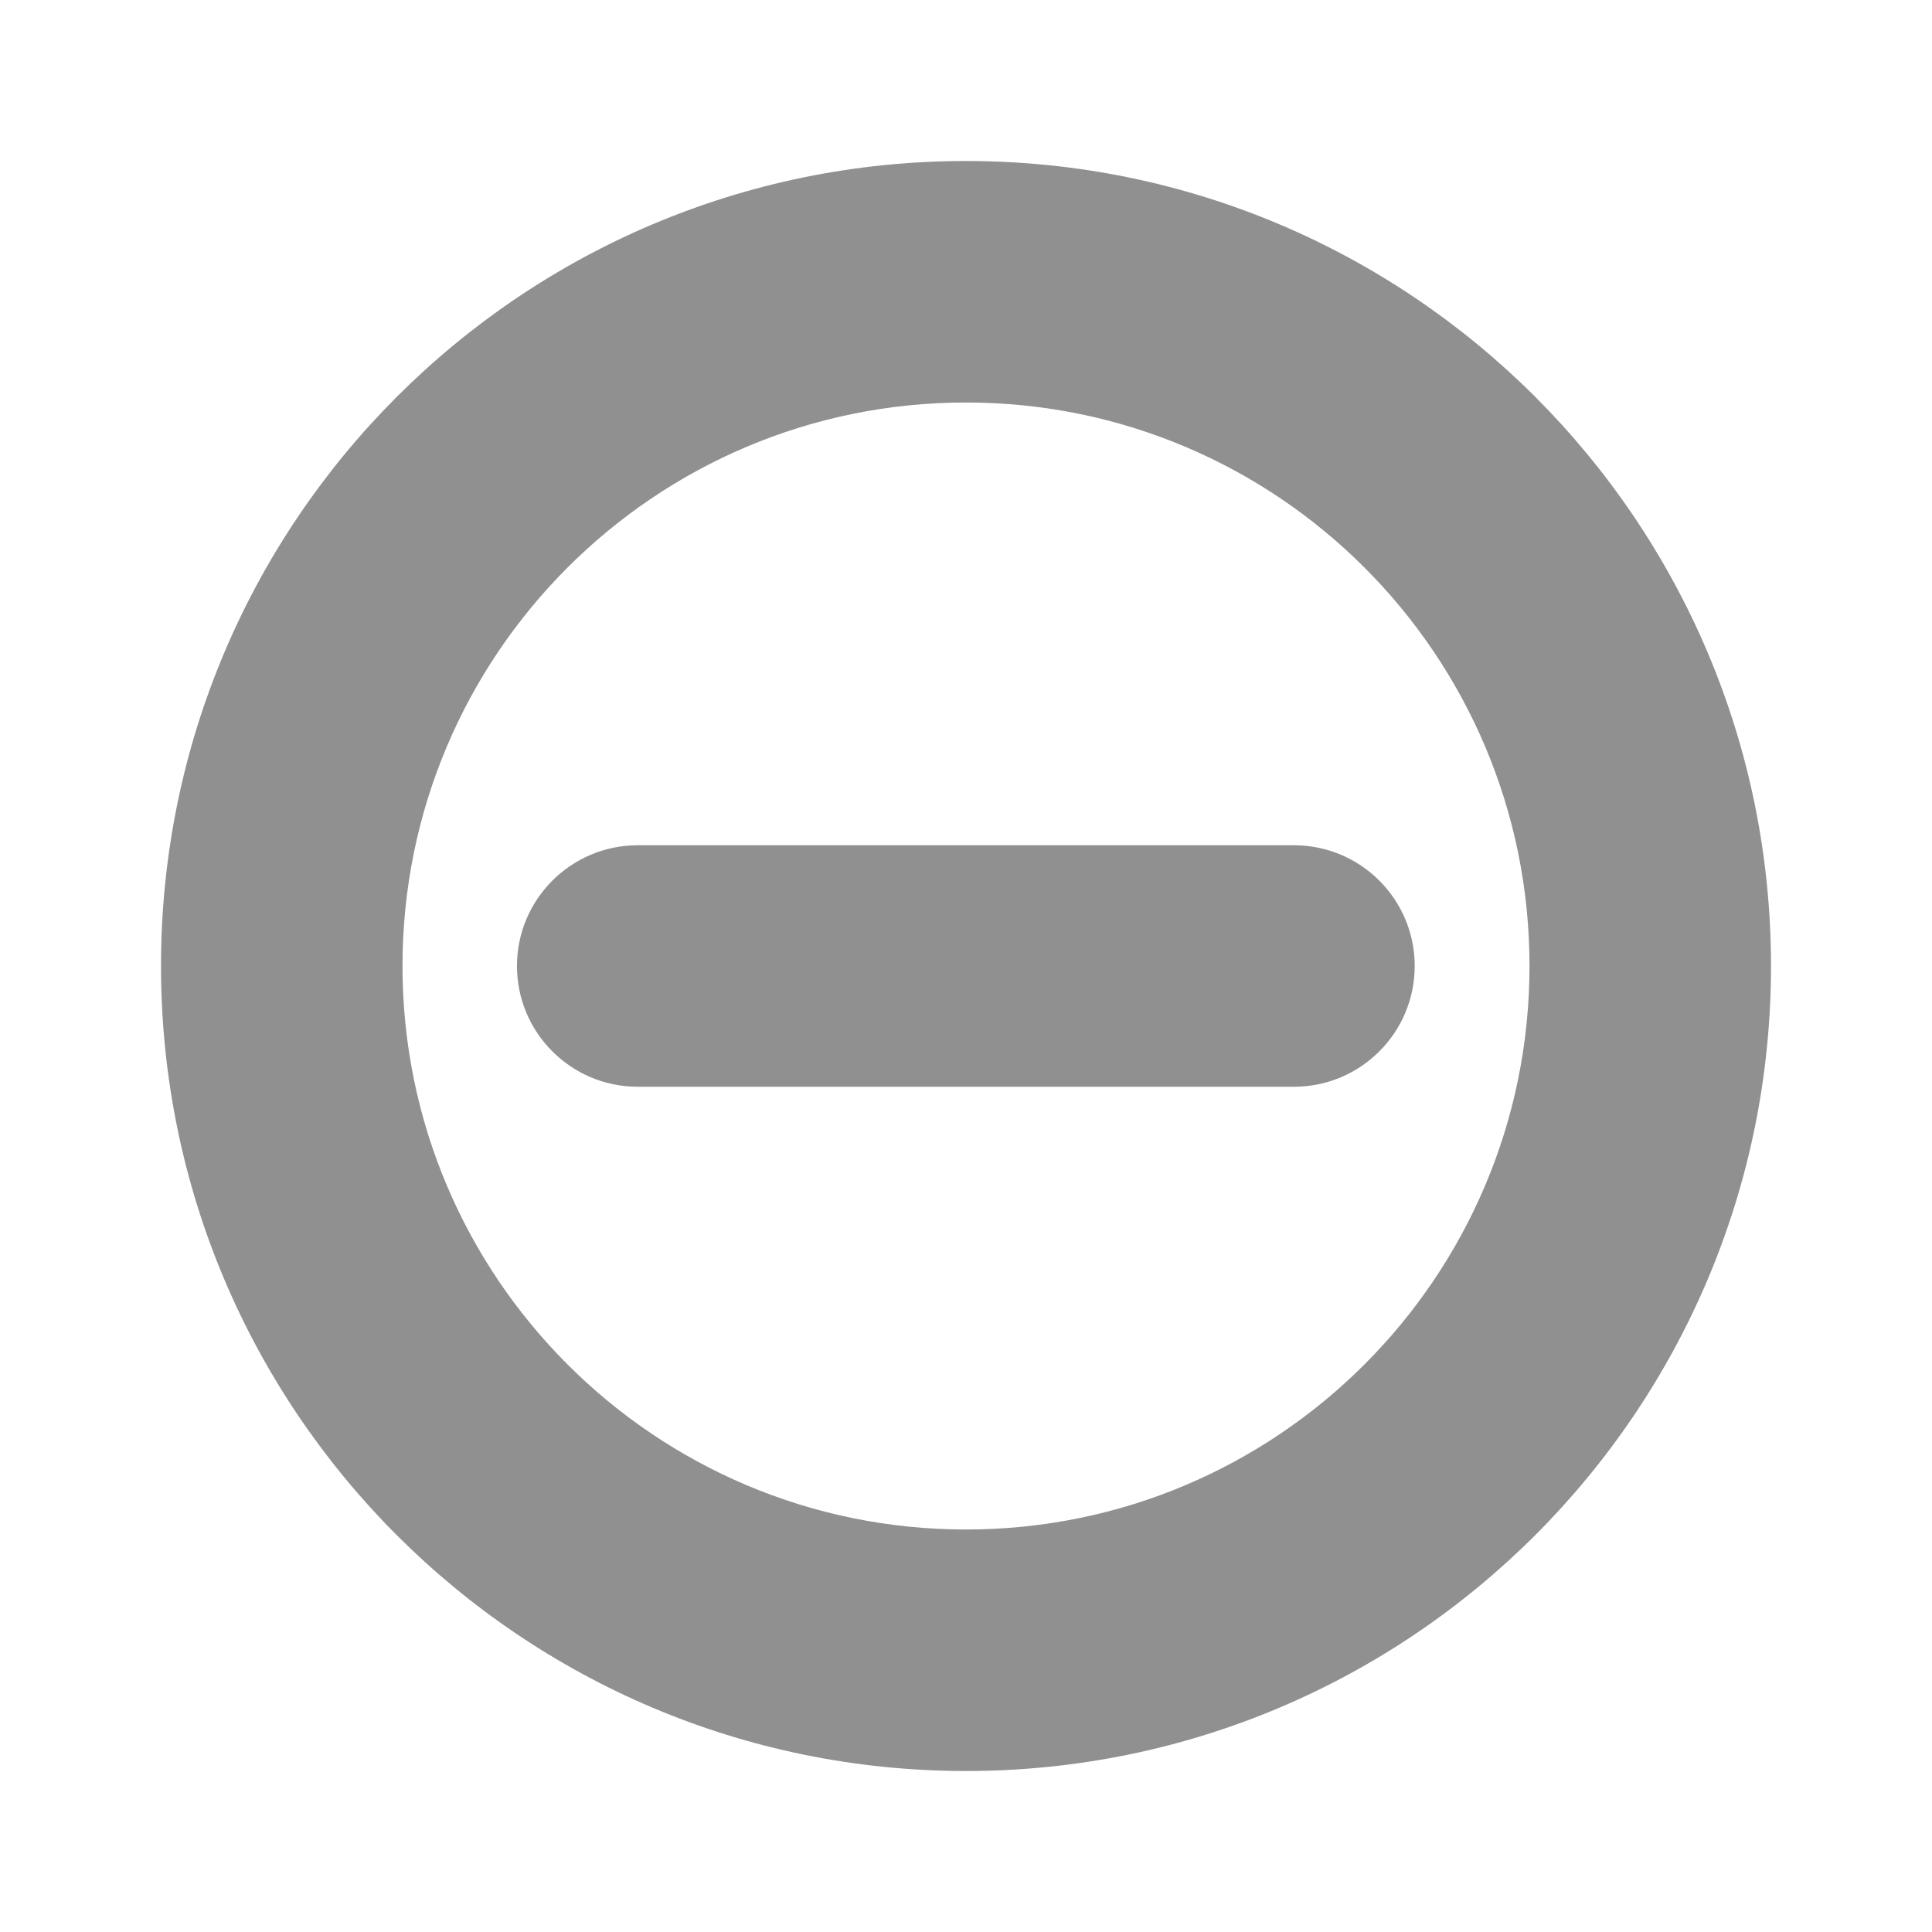
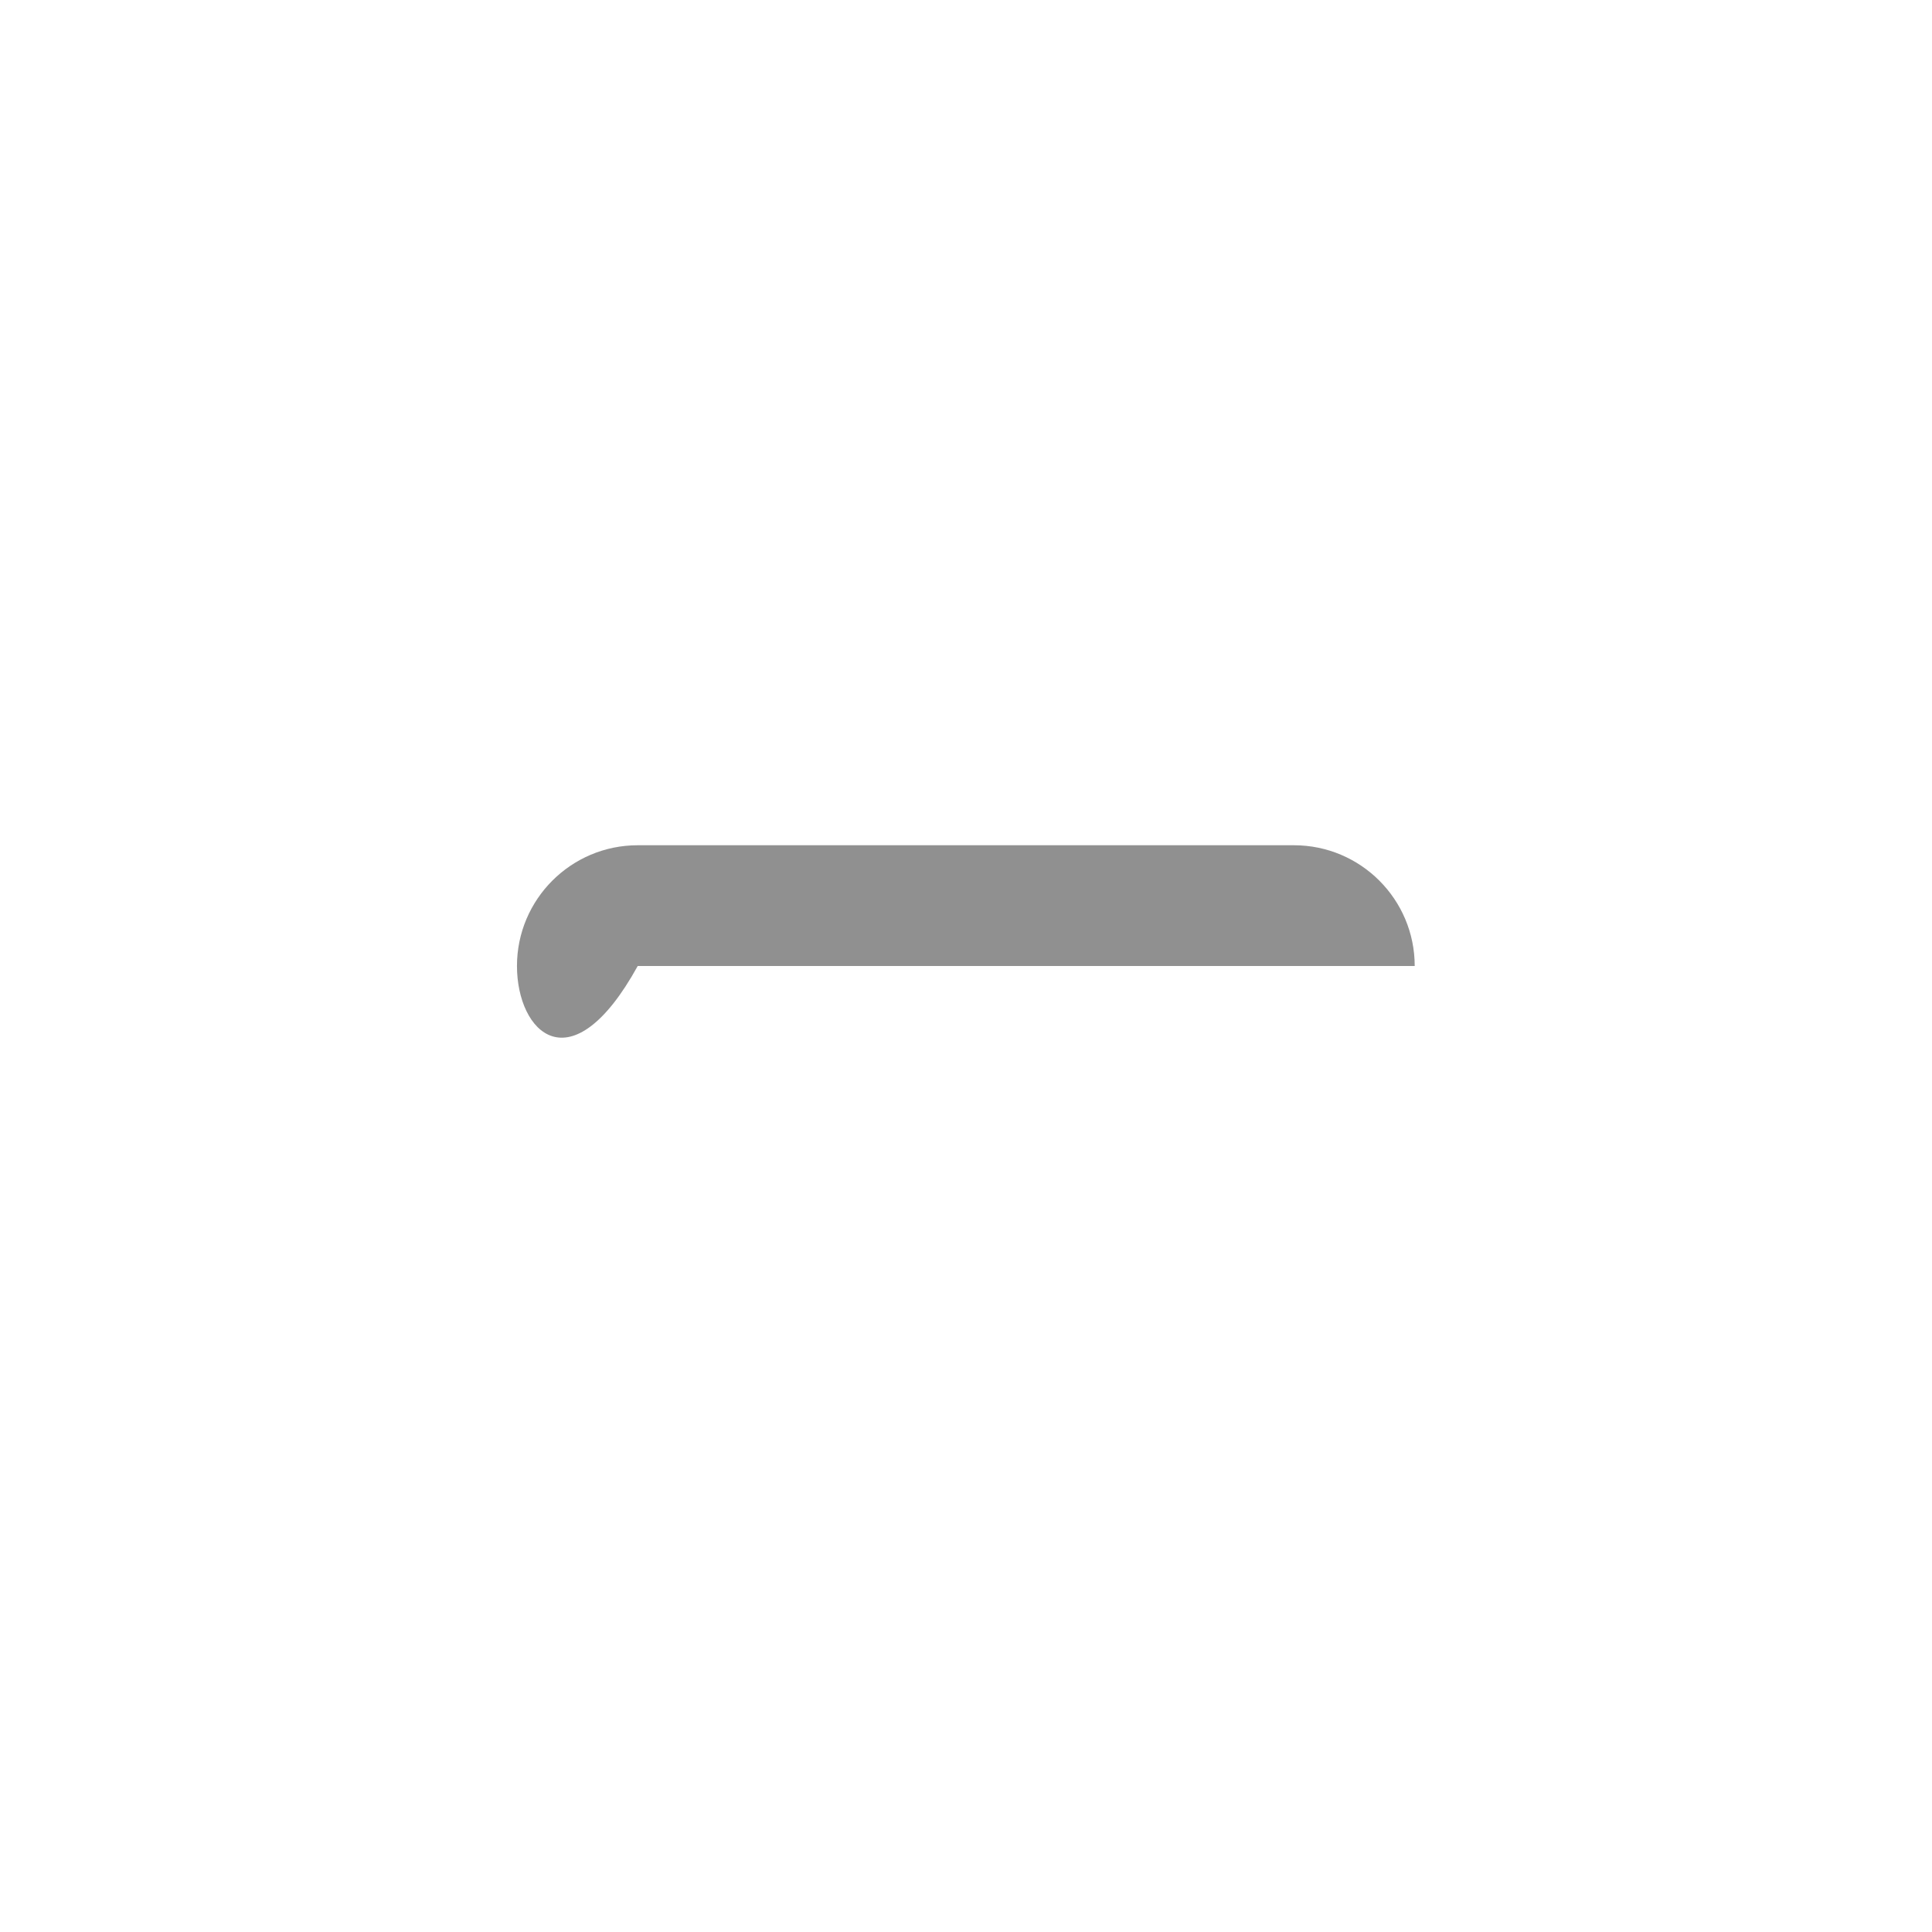
<svg xmlns="http://www.w3.org/2000/svg" width="12" height="12" viewBox="0 0 12 12" fill="none">
-   <path fill-rule="evenodd" clip-rule="evenodd" d="M6 9.5C7.933 9.5 9.5 7.933 9.5 6C9.5 4.067 7.933 2.5 6 2.5C4.067 2.5 2.5 4.067 2.5 6C2.5 7.933 4.067 9.5 6 9.5ZM6 11C8.761 11 11 8.761 11 6C11 3.239 8.761 1 6 1C3.239 1 1 3.239 1 6C1 8.761 3.239 11 6 11Z" fill="#909090" />
-   <path fill-rule="evenodd" clip-rule="evenodd" d="M3.211 6C3.211 5.586 3.547 5.25 3.961 5.25H8.037C8.451 5.25 8.787 5.586 8.787 6C8.787 6.414 8.451 6.75 8.037 6.75H3.961C3.547 6.75 3.211 6.414 3.211 6Z" fill="#909090" />
+   <path fill-rule="evenodd" clip-rule="evenodd" d="M3.211 6C3.211 5.586 3.547 5.25 3.961 5.25H8.037C8.451 5.25 8.787 5.586 8.787 6H3.961C3.547 6.75 3.211 6.414 3.211 6Z" fill="#909090" />
</svg>